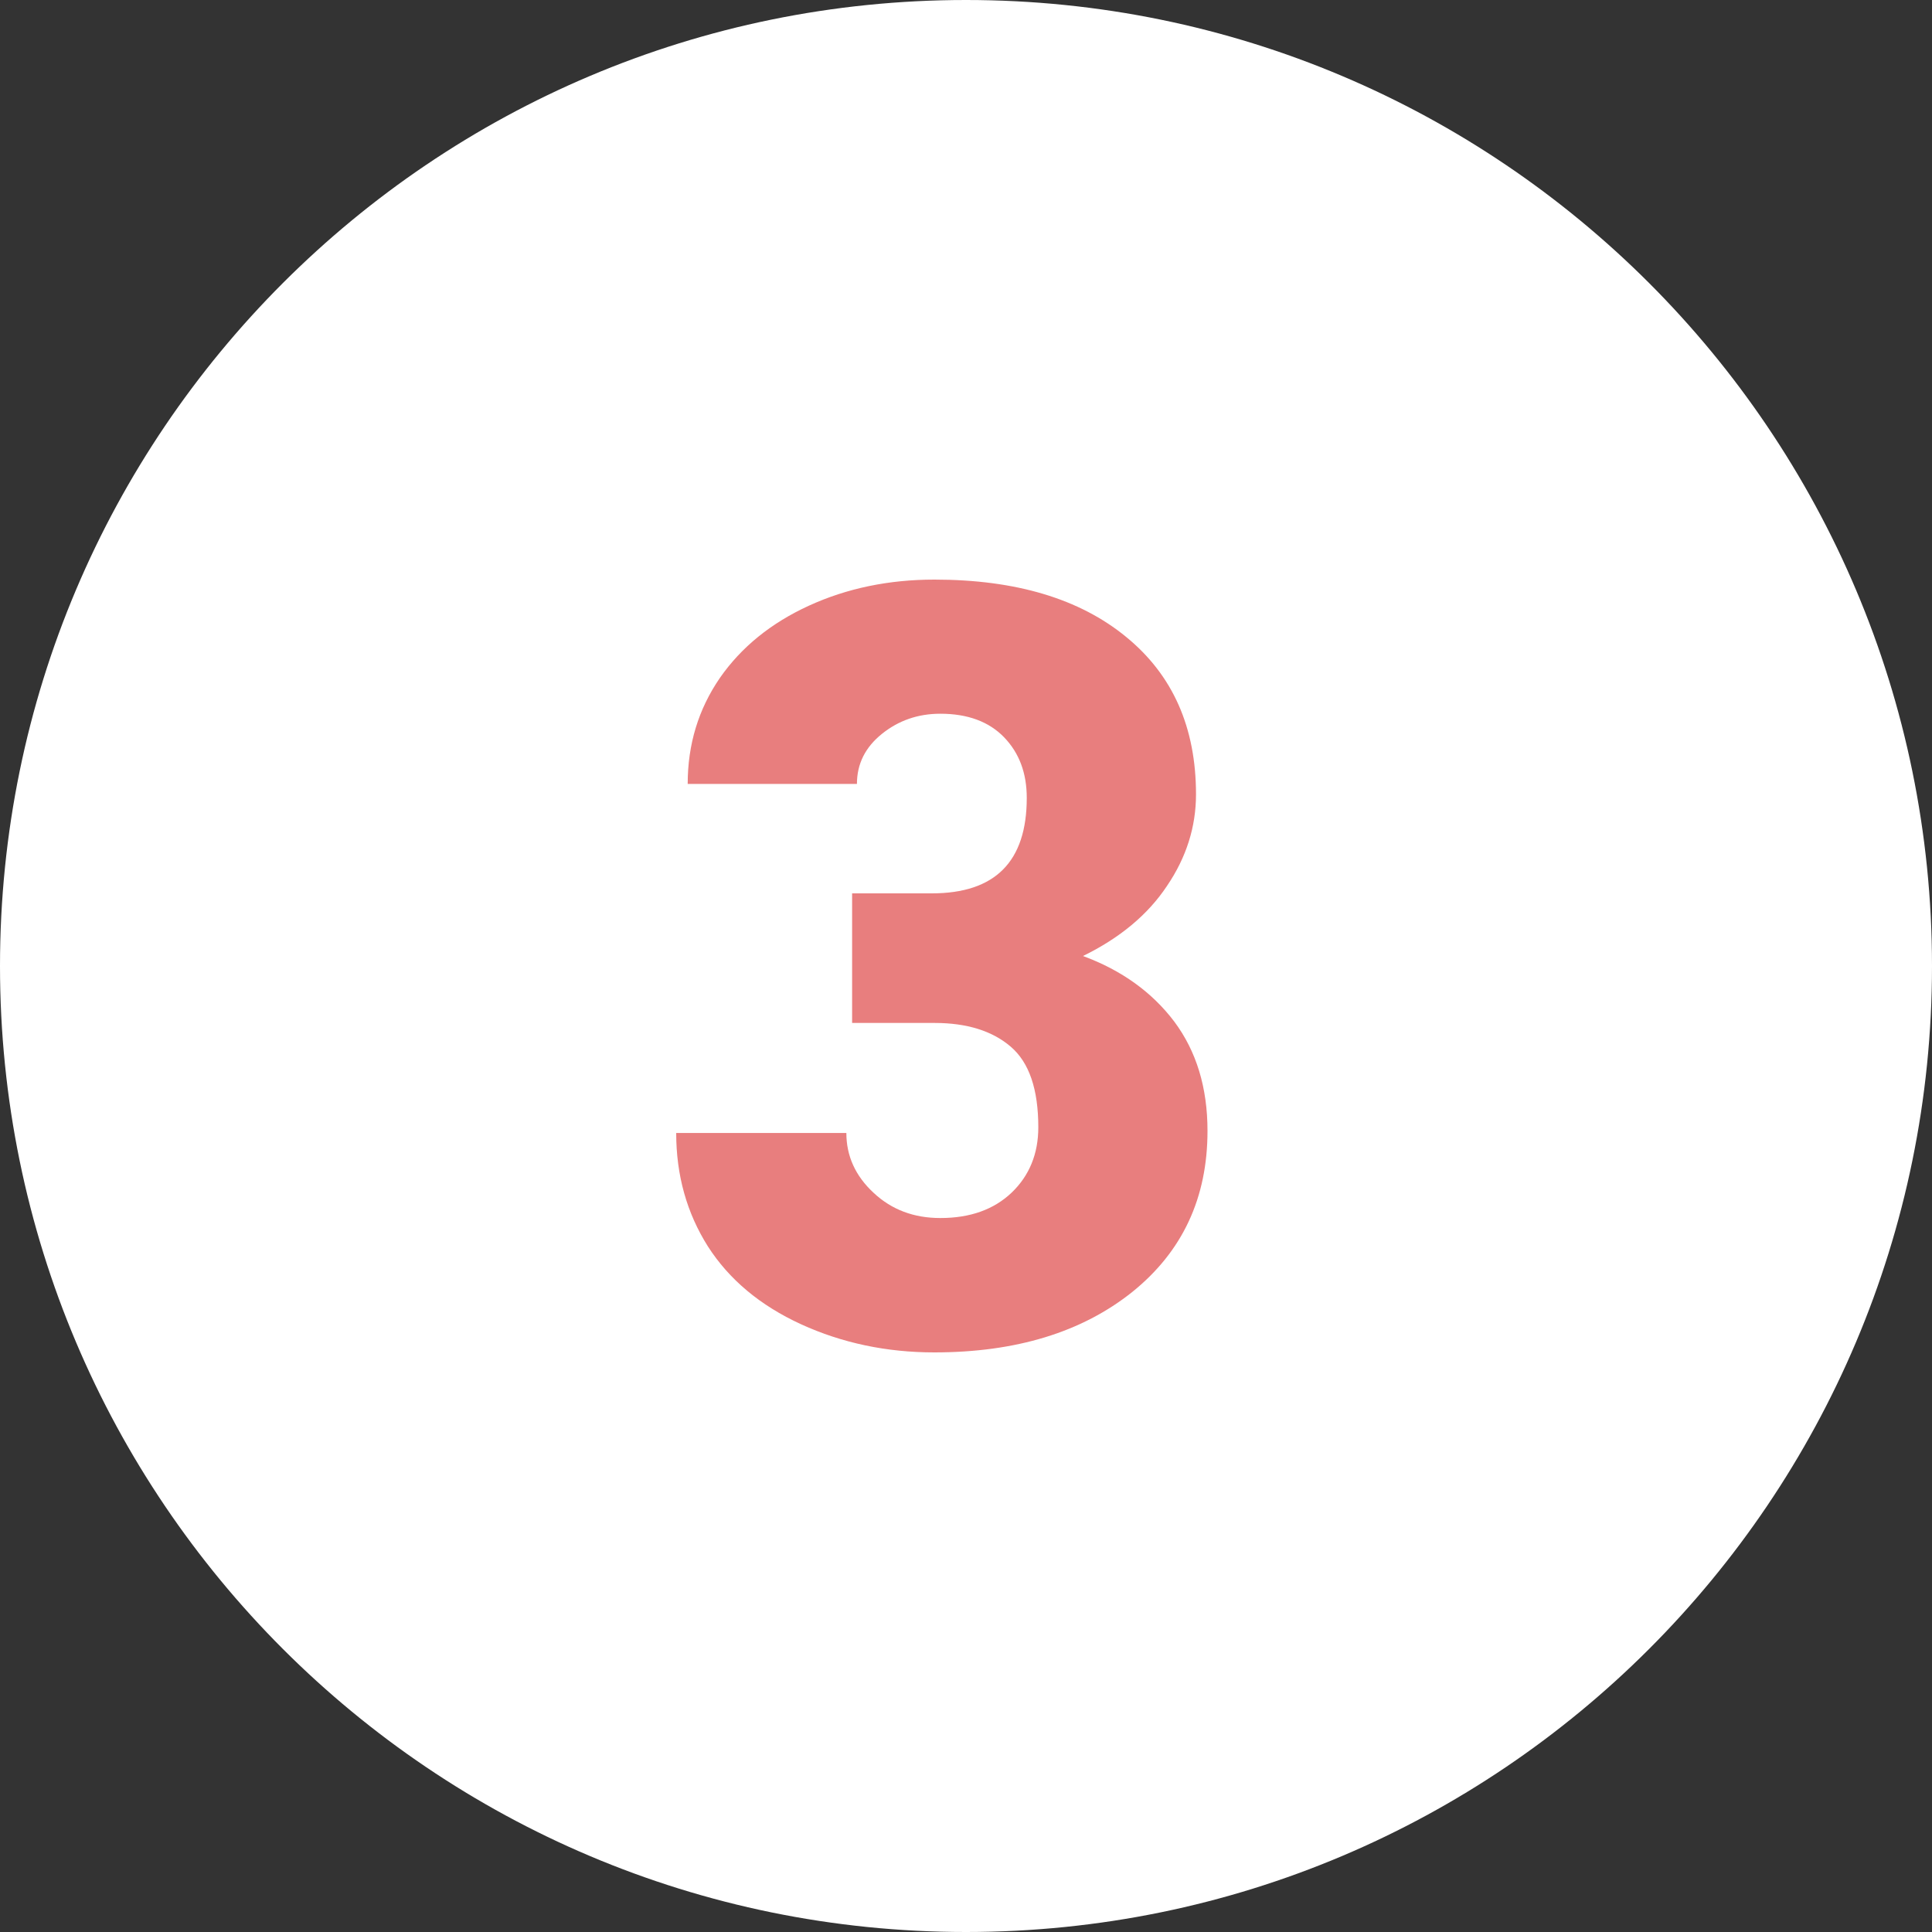
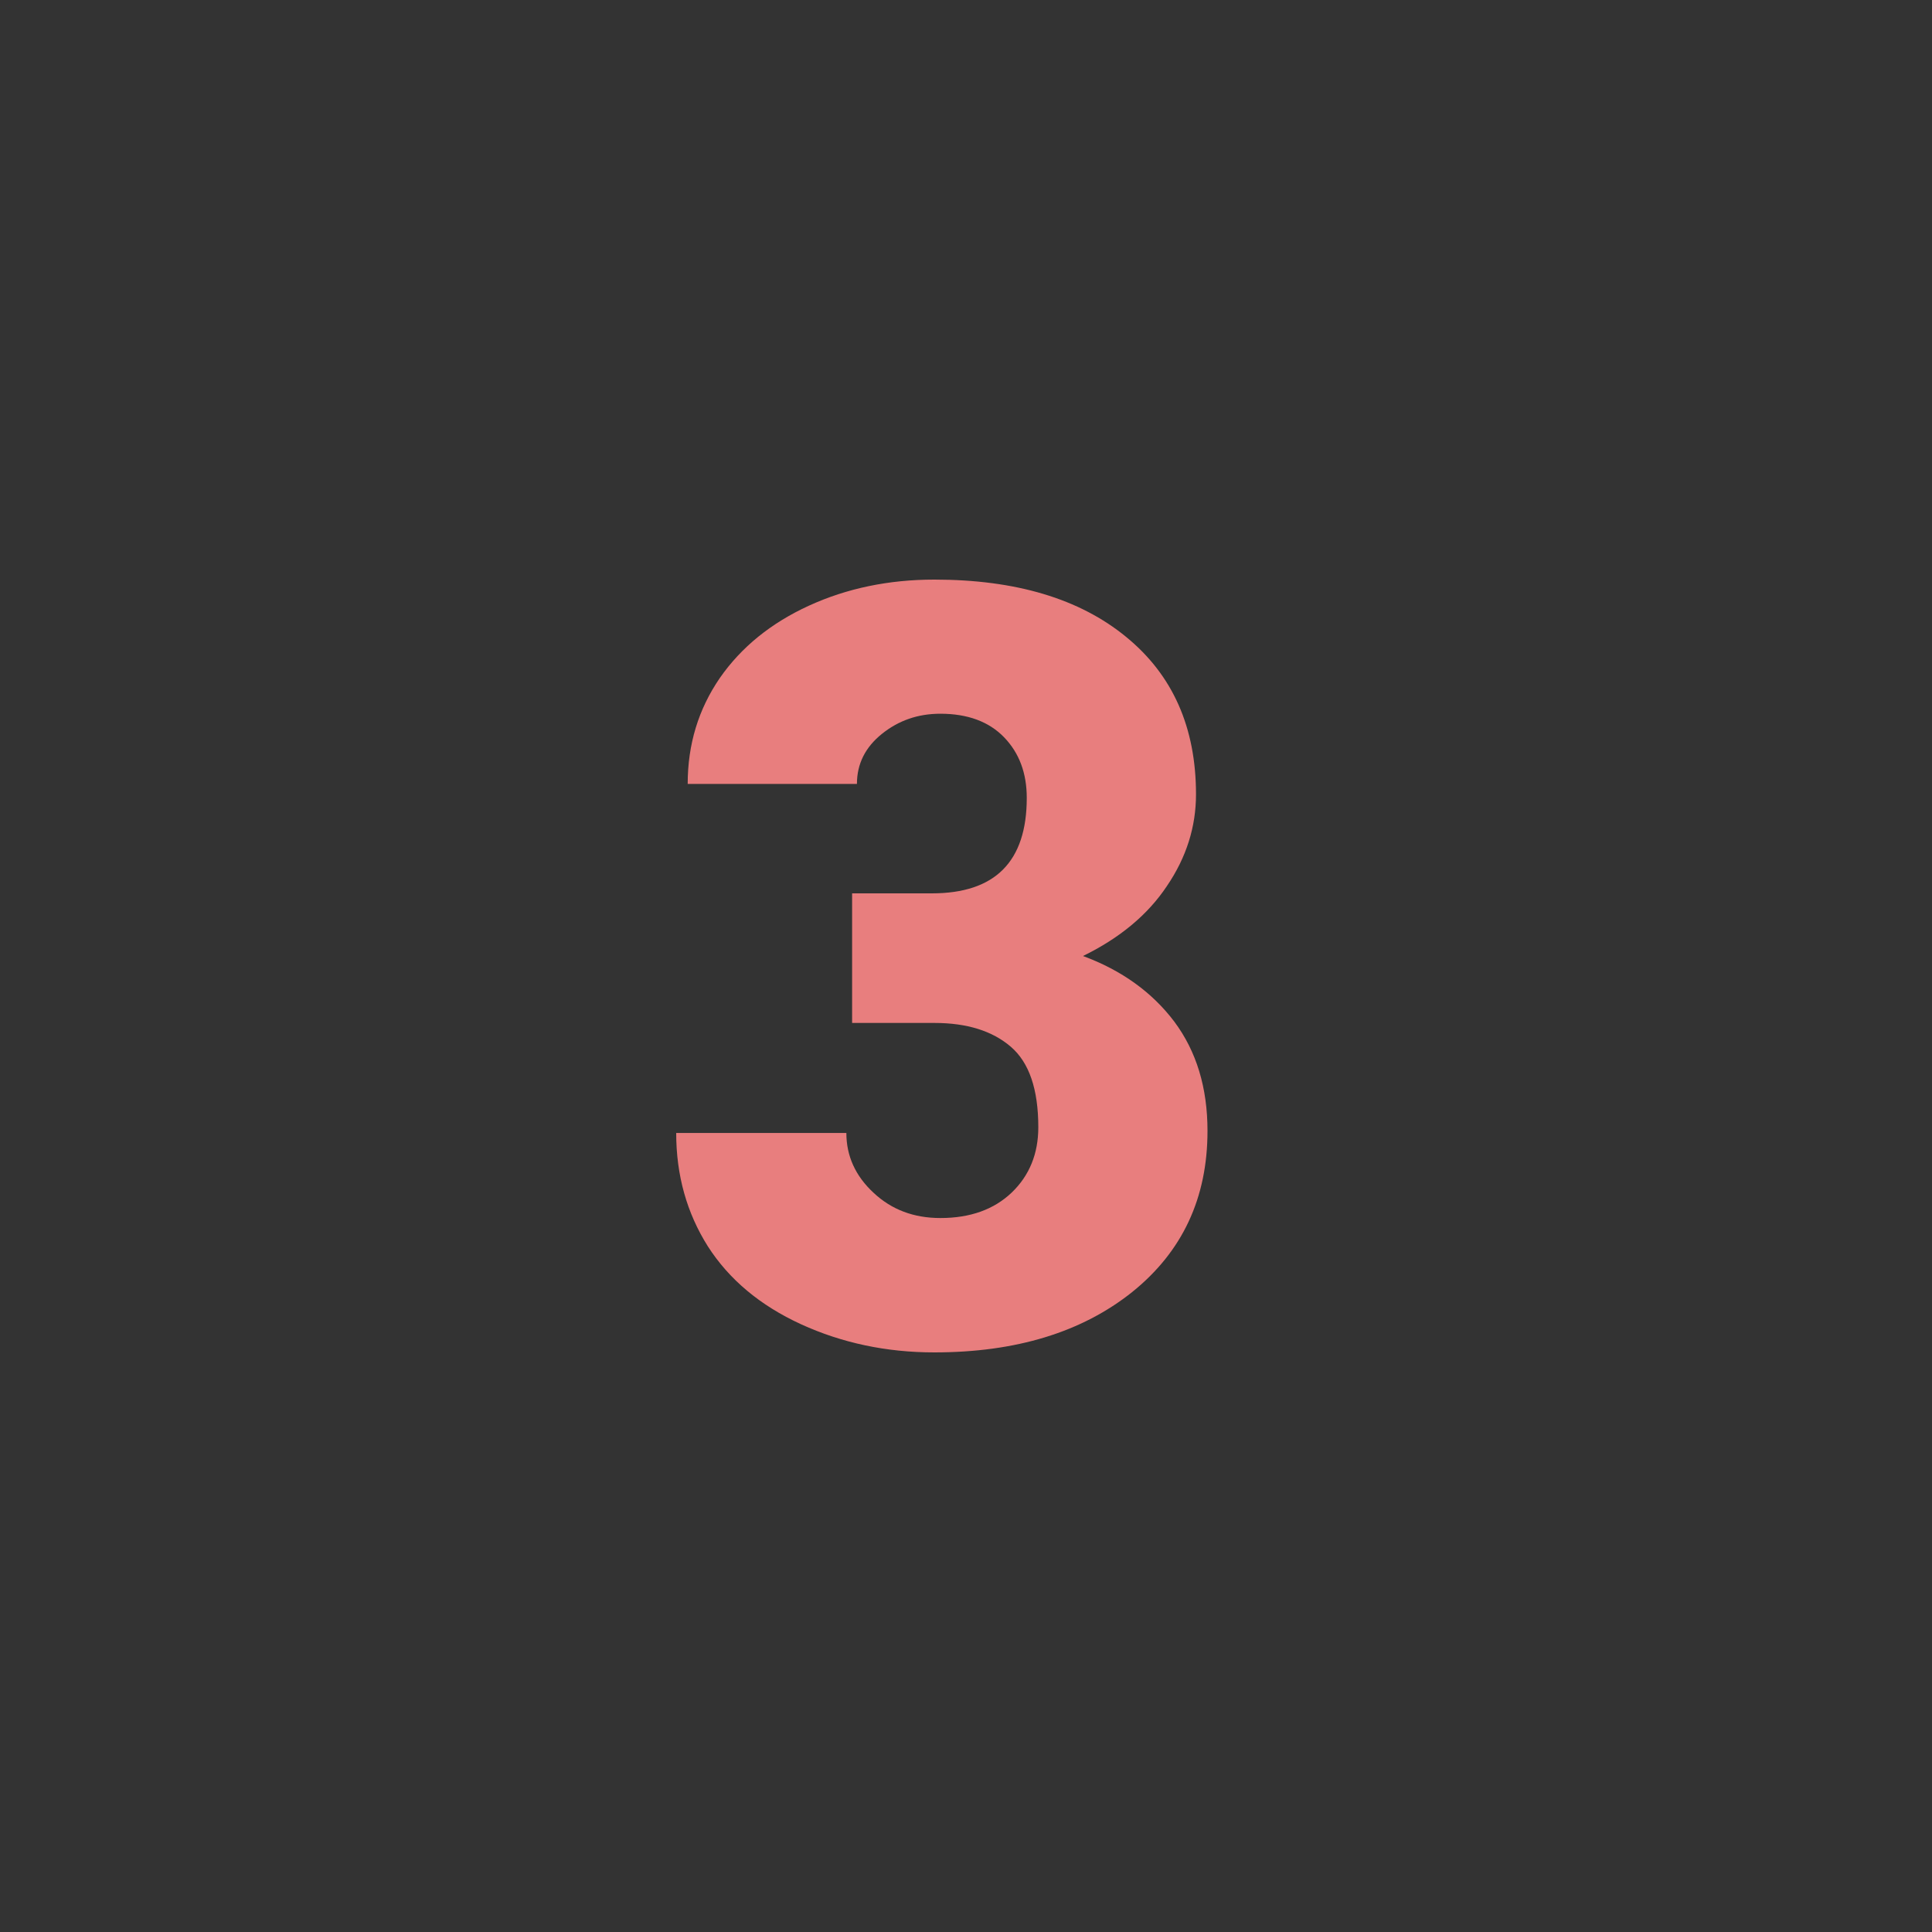
<svg xmlns="http://www.w3.org/2000/svg" fill="#000000" height="40" preserveAspectRatio="xMidYMid meet" version="1" viewBox="4.0 4.0 40.0 40.0" width="40" zoomAndPan="magnify">
  <rect x="4.0" y="4.0" width="40.0" height="40.0" fill="#333333" stroke="none" />
  <g id="change1_1">
-     <path d="M44,24c0,11.044-8.956,20-20,20S4,35.044,4,24S12.956,4,24,4S44,12.956,44,24z" fill="#ffffff" />
-   </g>
+     </g>
  <g id="change2_1">
    <path d="M21.641,22.496h1.652c1.309,0,1.965-0.656,1.965-1.977c0-0.512-0.156-0.93-0.469-1.254s-0.754-0.488-1.32-0.488c-0.465,0-0.867,0.141-1.211,0.418s-0.516,0.621-0.516,1.035h-3.504c0-0.82,0.223-1.547,0.664-2.191c0.445-0.641,1.063-1.141,1.848-1.5S22.402,16,23.344,16c1.684,0,3.008,0.395,3.973,1.188c0.965,0.789,1.445,1.875,1.445,3.258c0,0.672-0.199,1.305-0.602,1.898c-0.395,0.594-0.977,1.078-1.738,1.449c0.805,0.297,1.434,0.754,1.891,1.359C28.77,25.766,29,26.516,29,27.414c0,1.391-0.52,2.5-1.559,3.336C26.398,31.582,25.035,32,23.344,32c-0.992,0-1.91-0.195-2.758-0.582c-0.852-0.391-1.492-0.93-1.93-1.613C18.219,29.113,18,28.332,18,27.457h3.523c0,0.477,0.188,0.891,0.563,1.238c0.375,0.352,0.836,0.523,1.383,0.523c0.617,0,1.109-0.176,1.477-0.527c0.367-0.352,0.551-0.805,0.551-1.352c0-0.785-0.188-1.34-0.57-1.668s-0.91-0.492-1.578-0.492h-1.707V22.496z" fill="#e87e7e" />
  </g>
</svg>